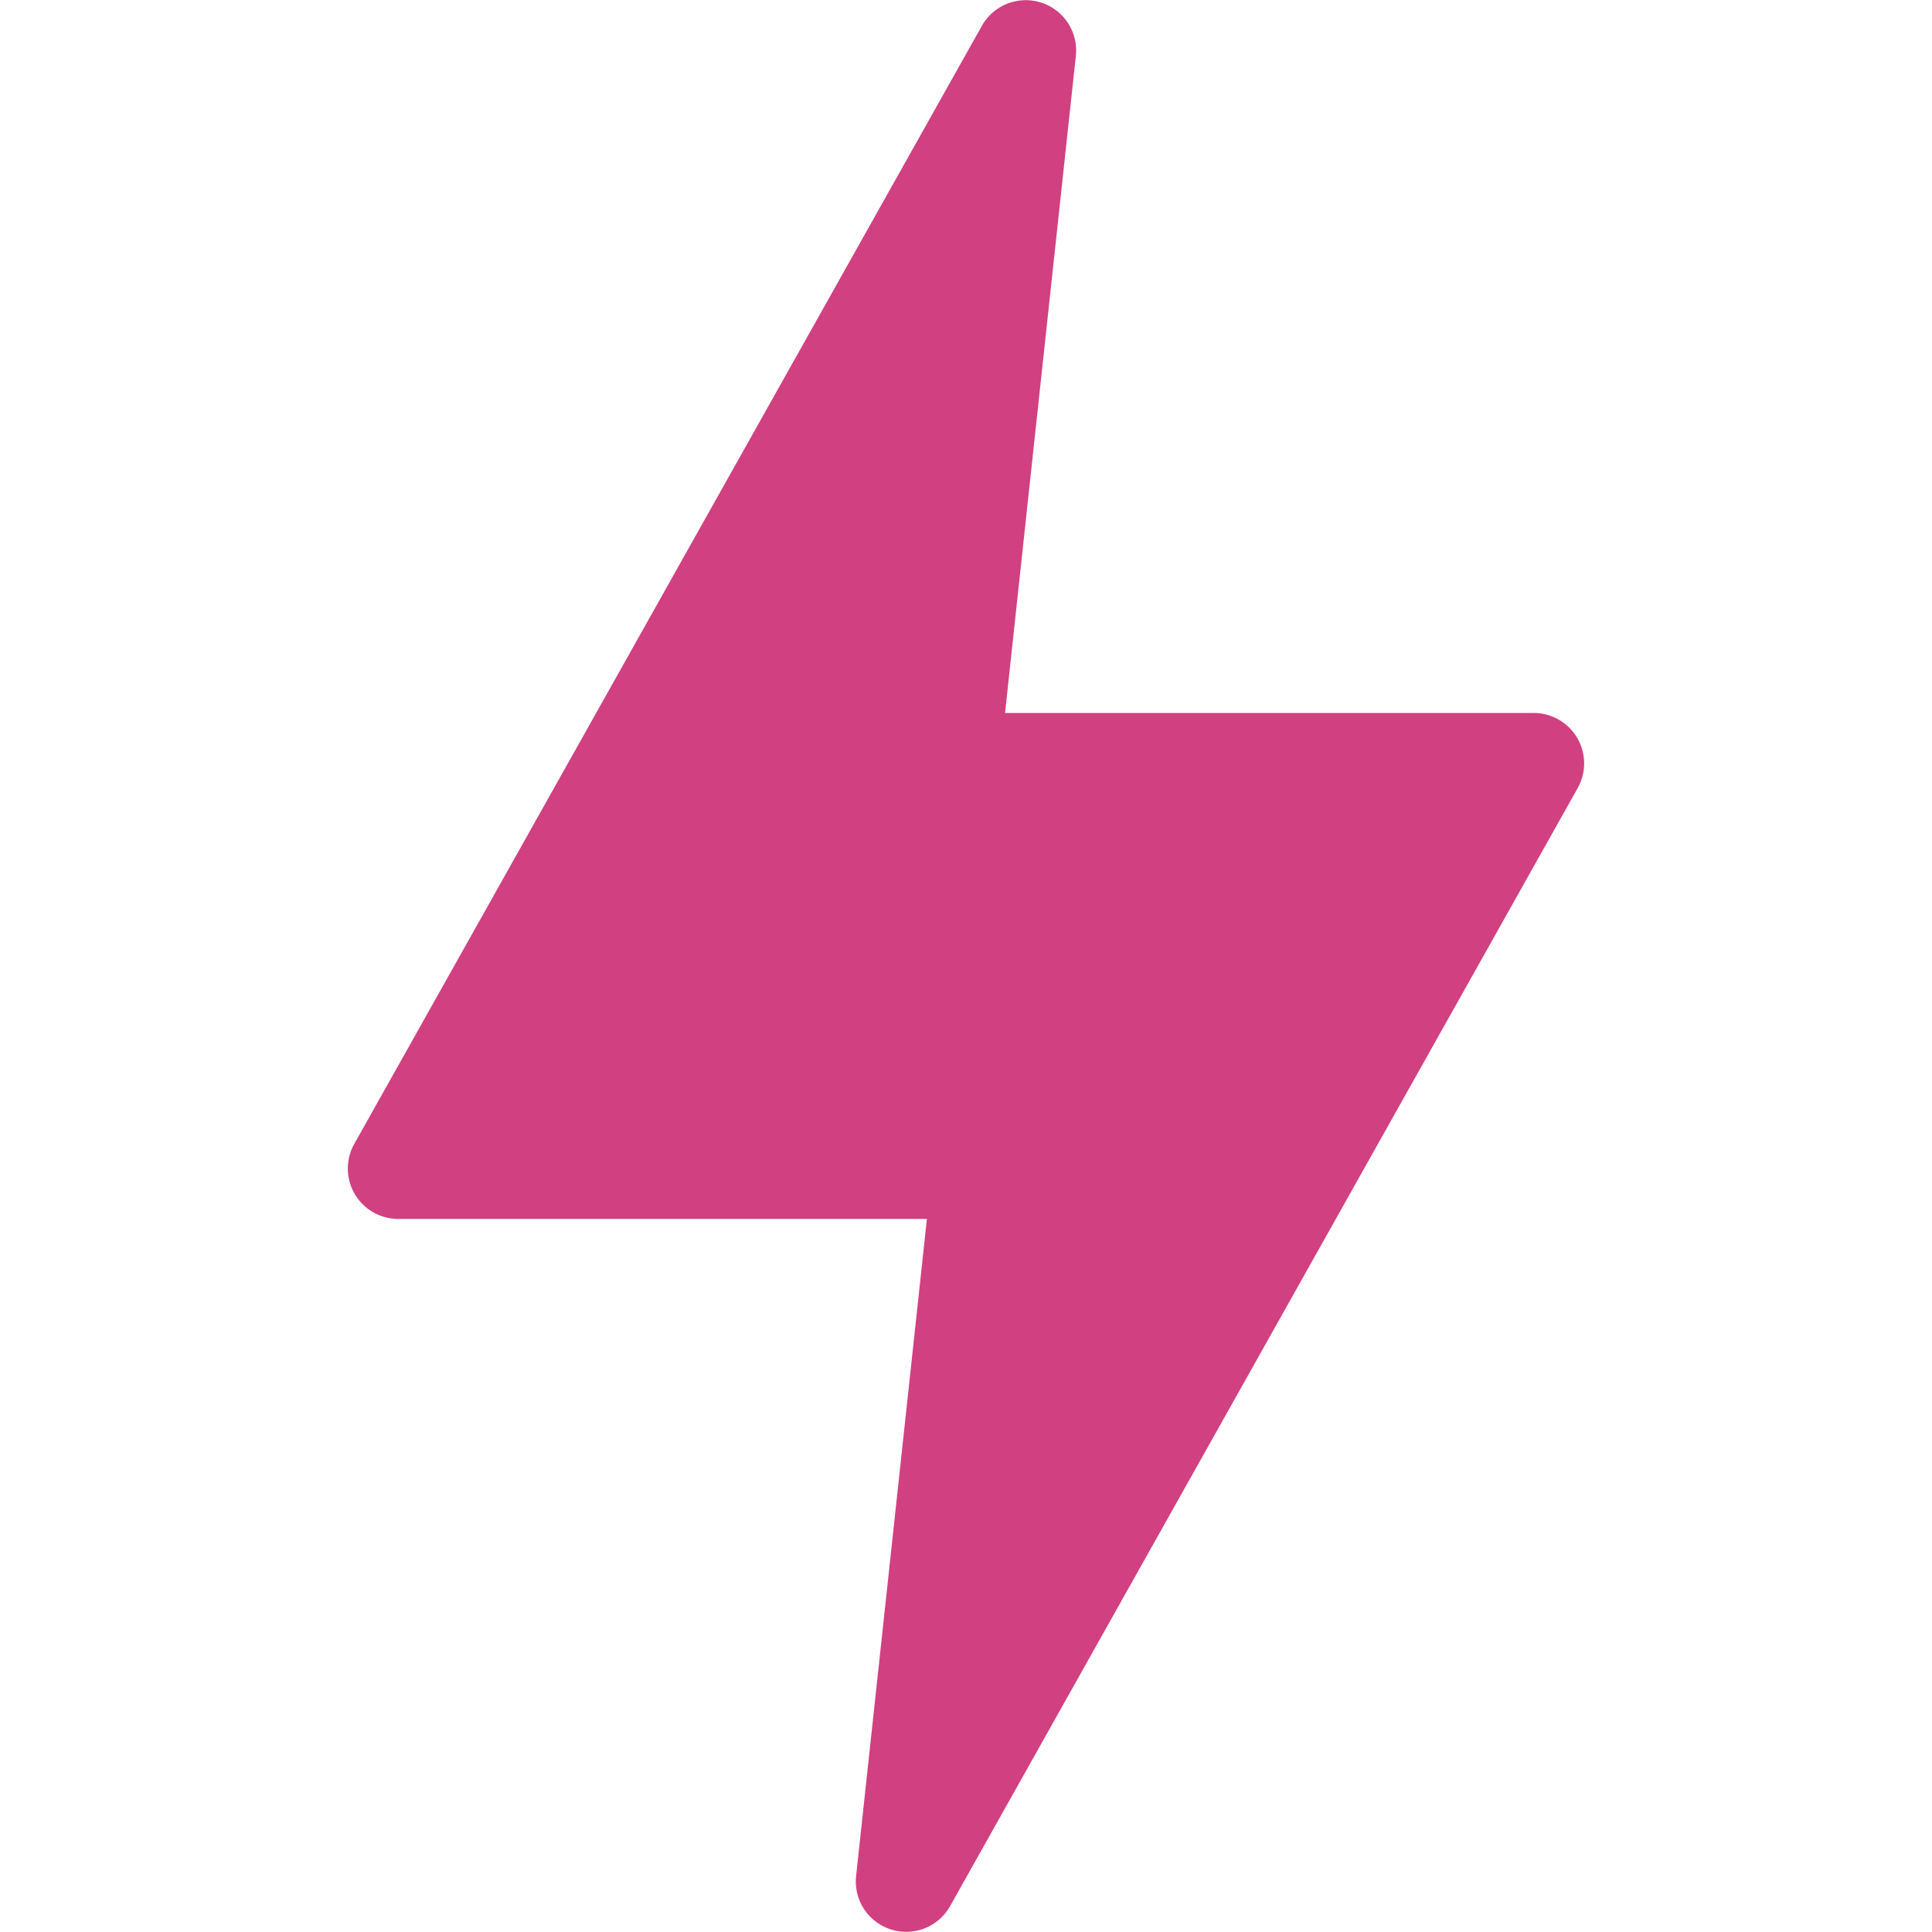
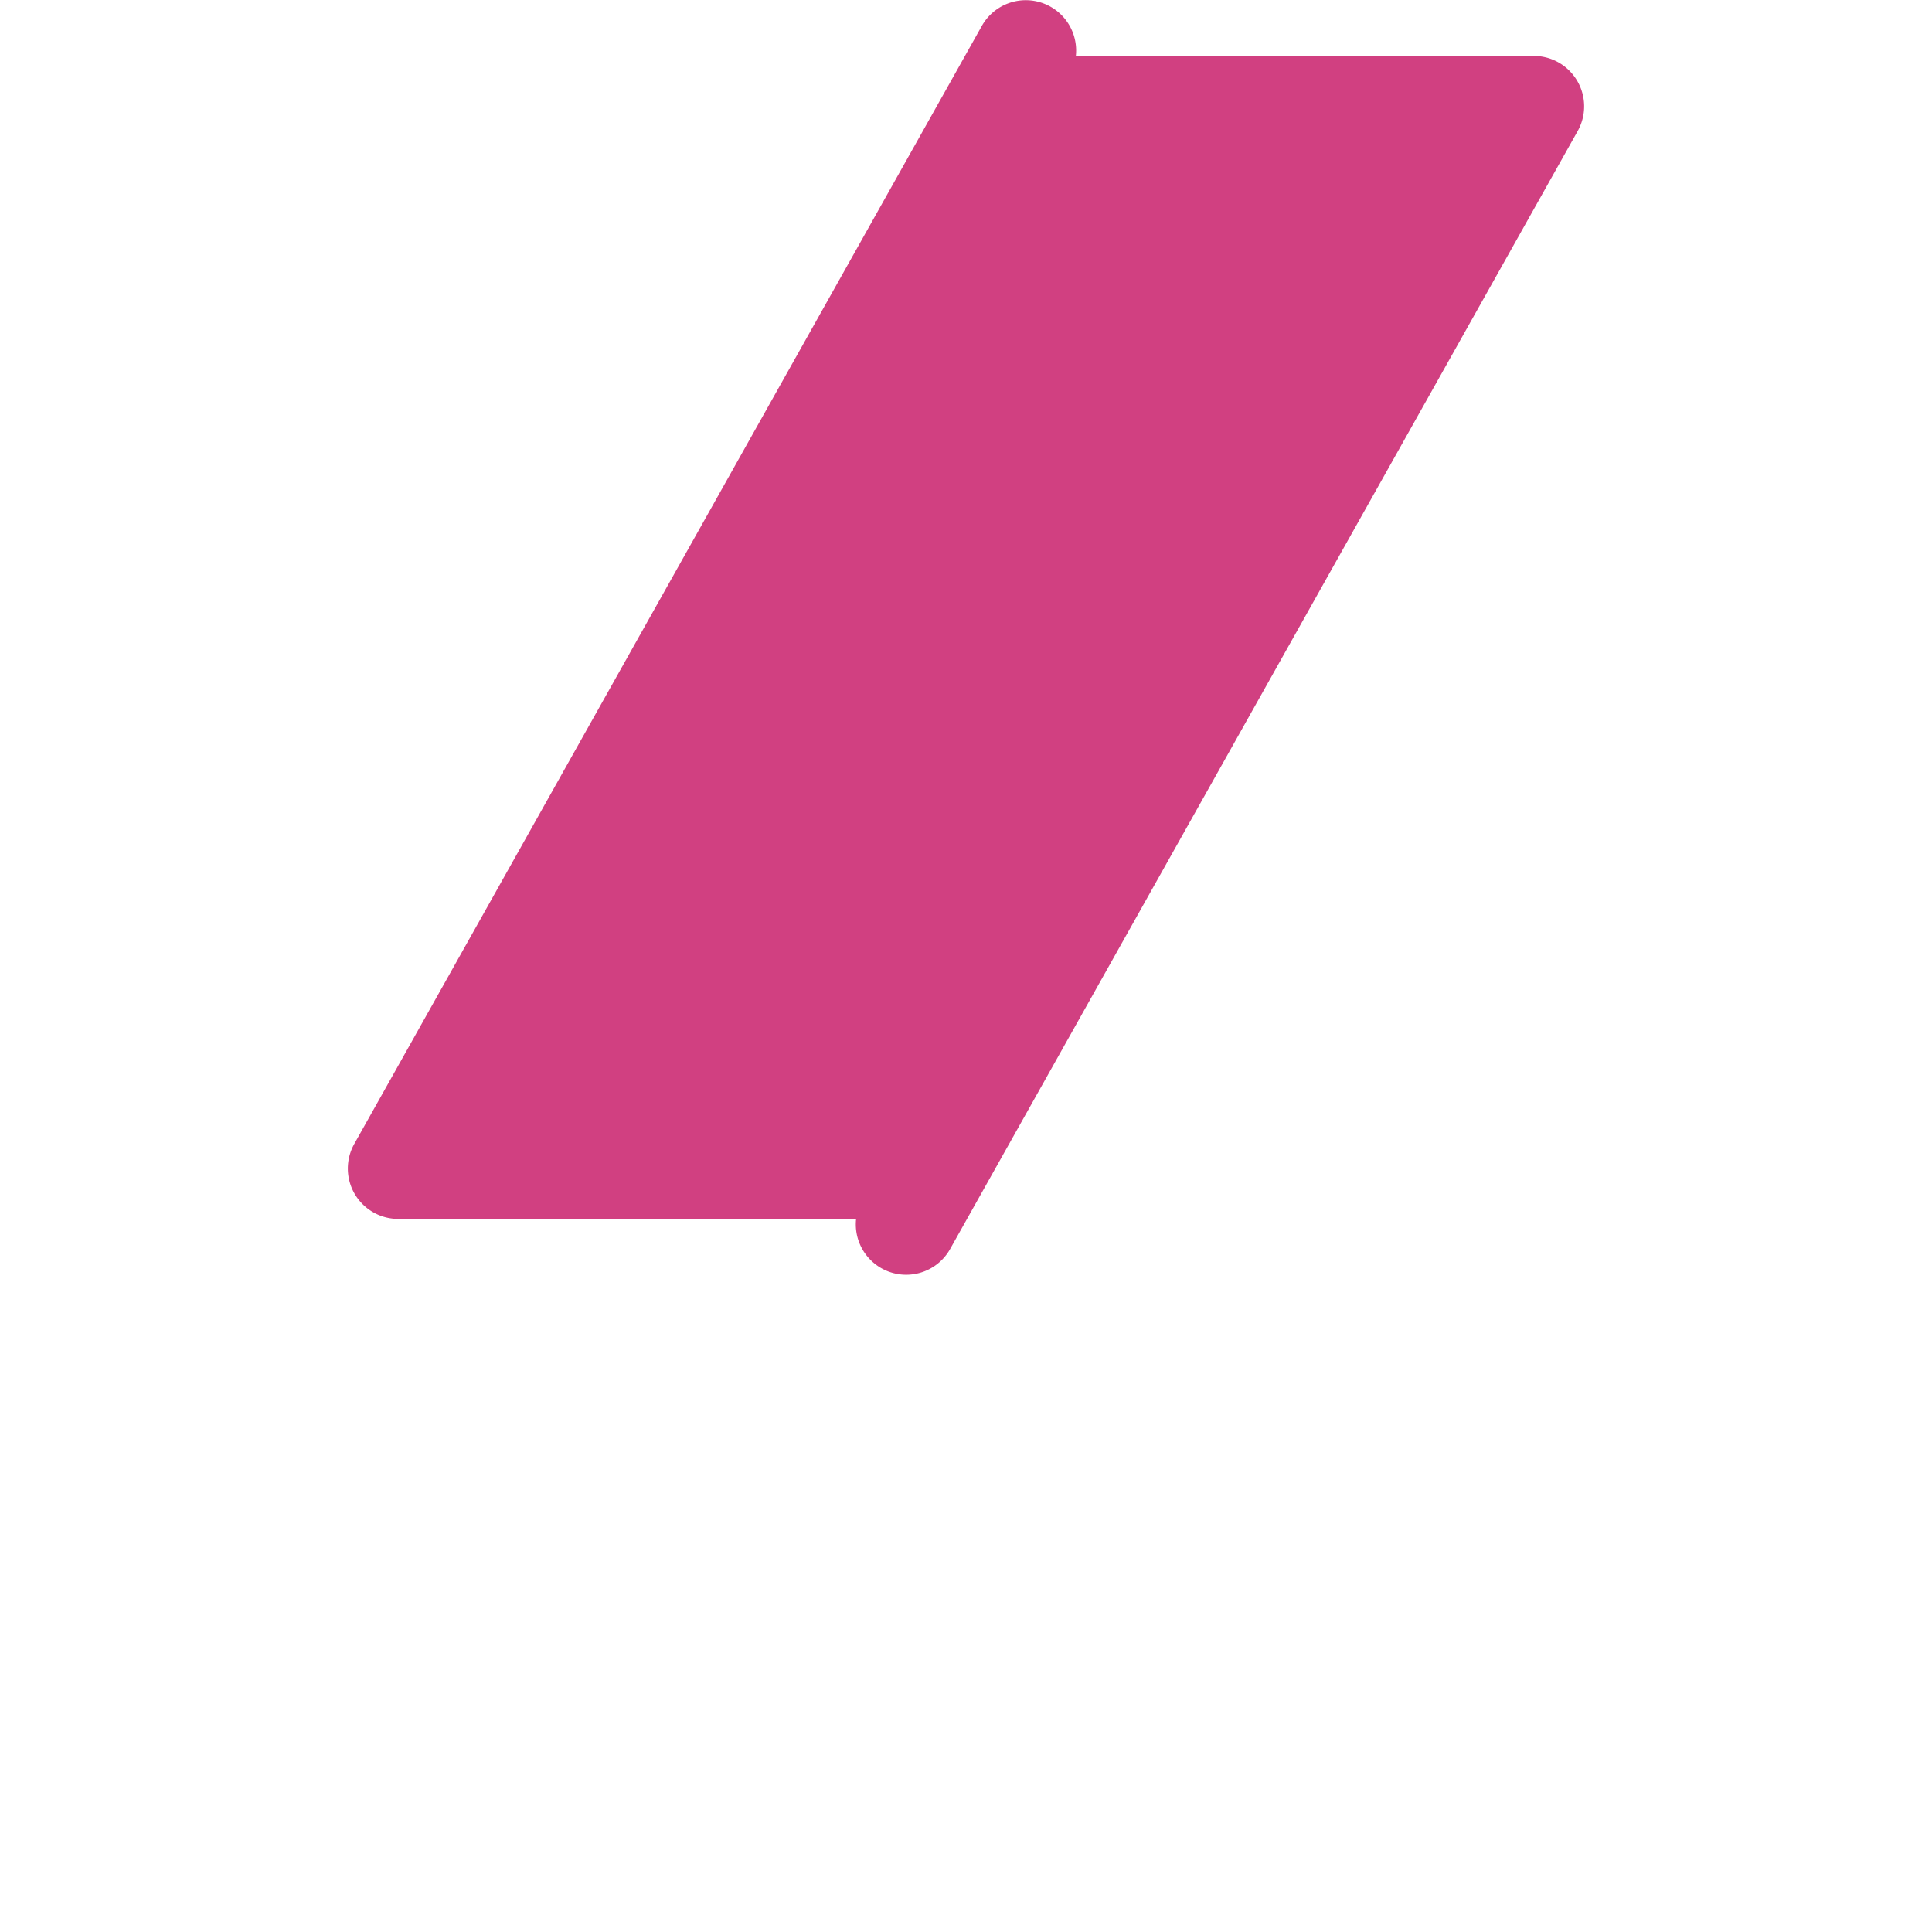
<svg xmlns="http://www.w3.org/2000/svg" width="44.572" height="44.57" viewBox="0 0 32.253 50.395">
-   <path id="Path_419" data-name="Path 419" d="M381.6,1332.585H367.809a1.314,1.314,0,0,1-1.146-1.958l16.37-29.163a1.314,1.314,0,0,1,2.452.784l-1.847,17.14H397.43a1.315,1.315,0,0,1,1.146,1.958l-16.37,29.163a1.314,1.314,0,0,1-2.453-.784Z" transform="translate(-366.493 -1300.789)" fill="#d14081" />
+   <path id="Path_419" data-name="Path 419" d="M381.6,1332.585H367.809a1.314,1.314,0,0,1-1.146-1.958l16.37-29.163a1.314,1.314,0,0,1,2.452.784H397.43a1.315,1.315,0,0,1,1.146,1.958l-16.37,29.163a1.314,1.314,0,0,1-2.453-.784Z" transform="translate(-366.493 -1300.789)" fill="#d14081" />
</svg>